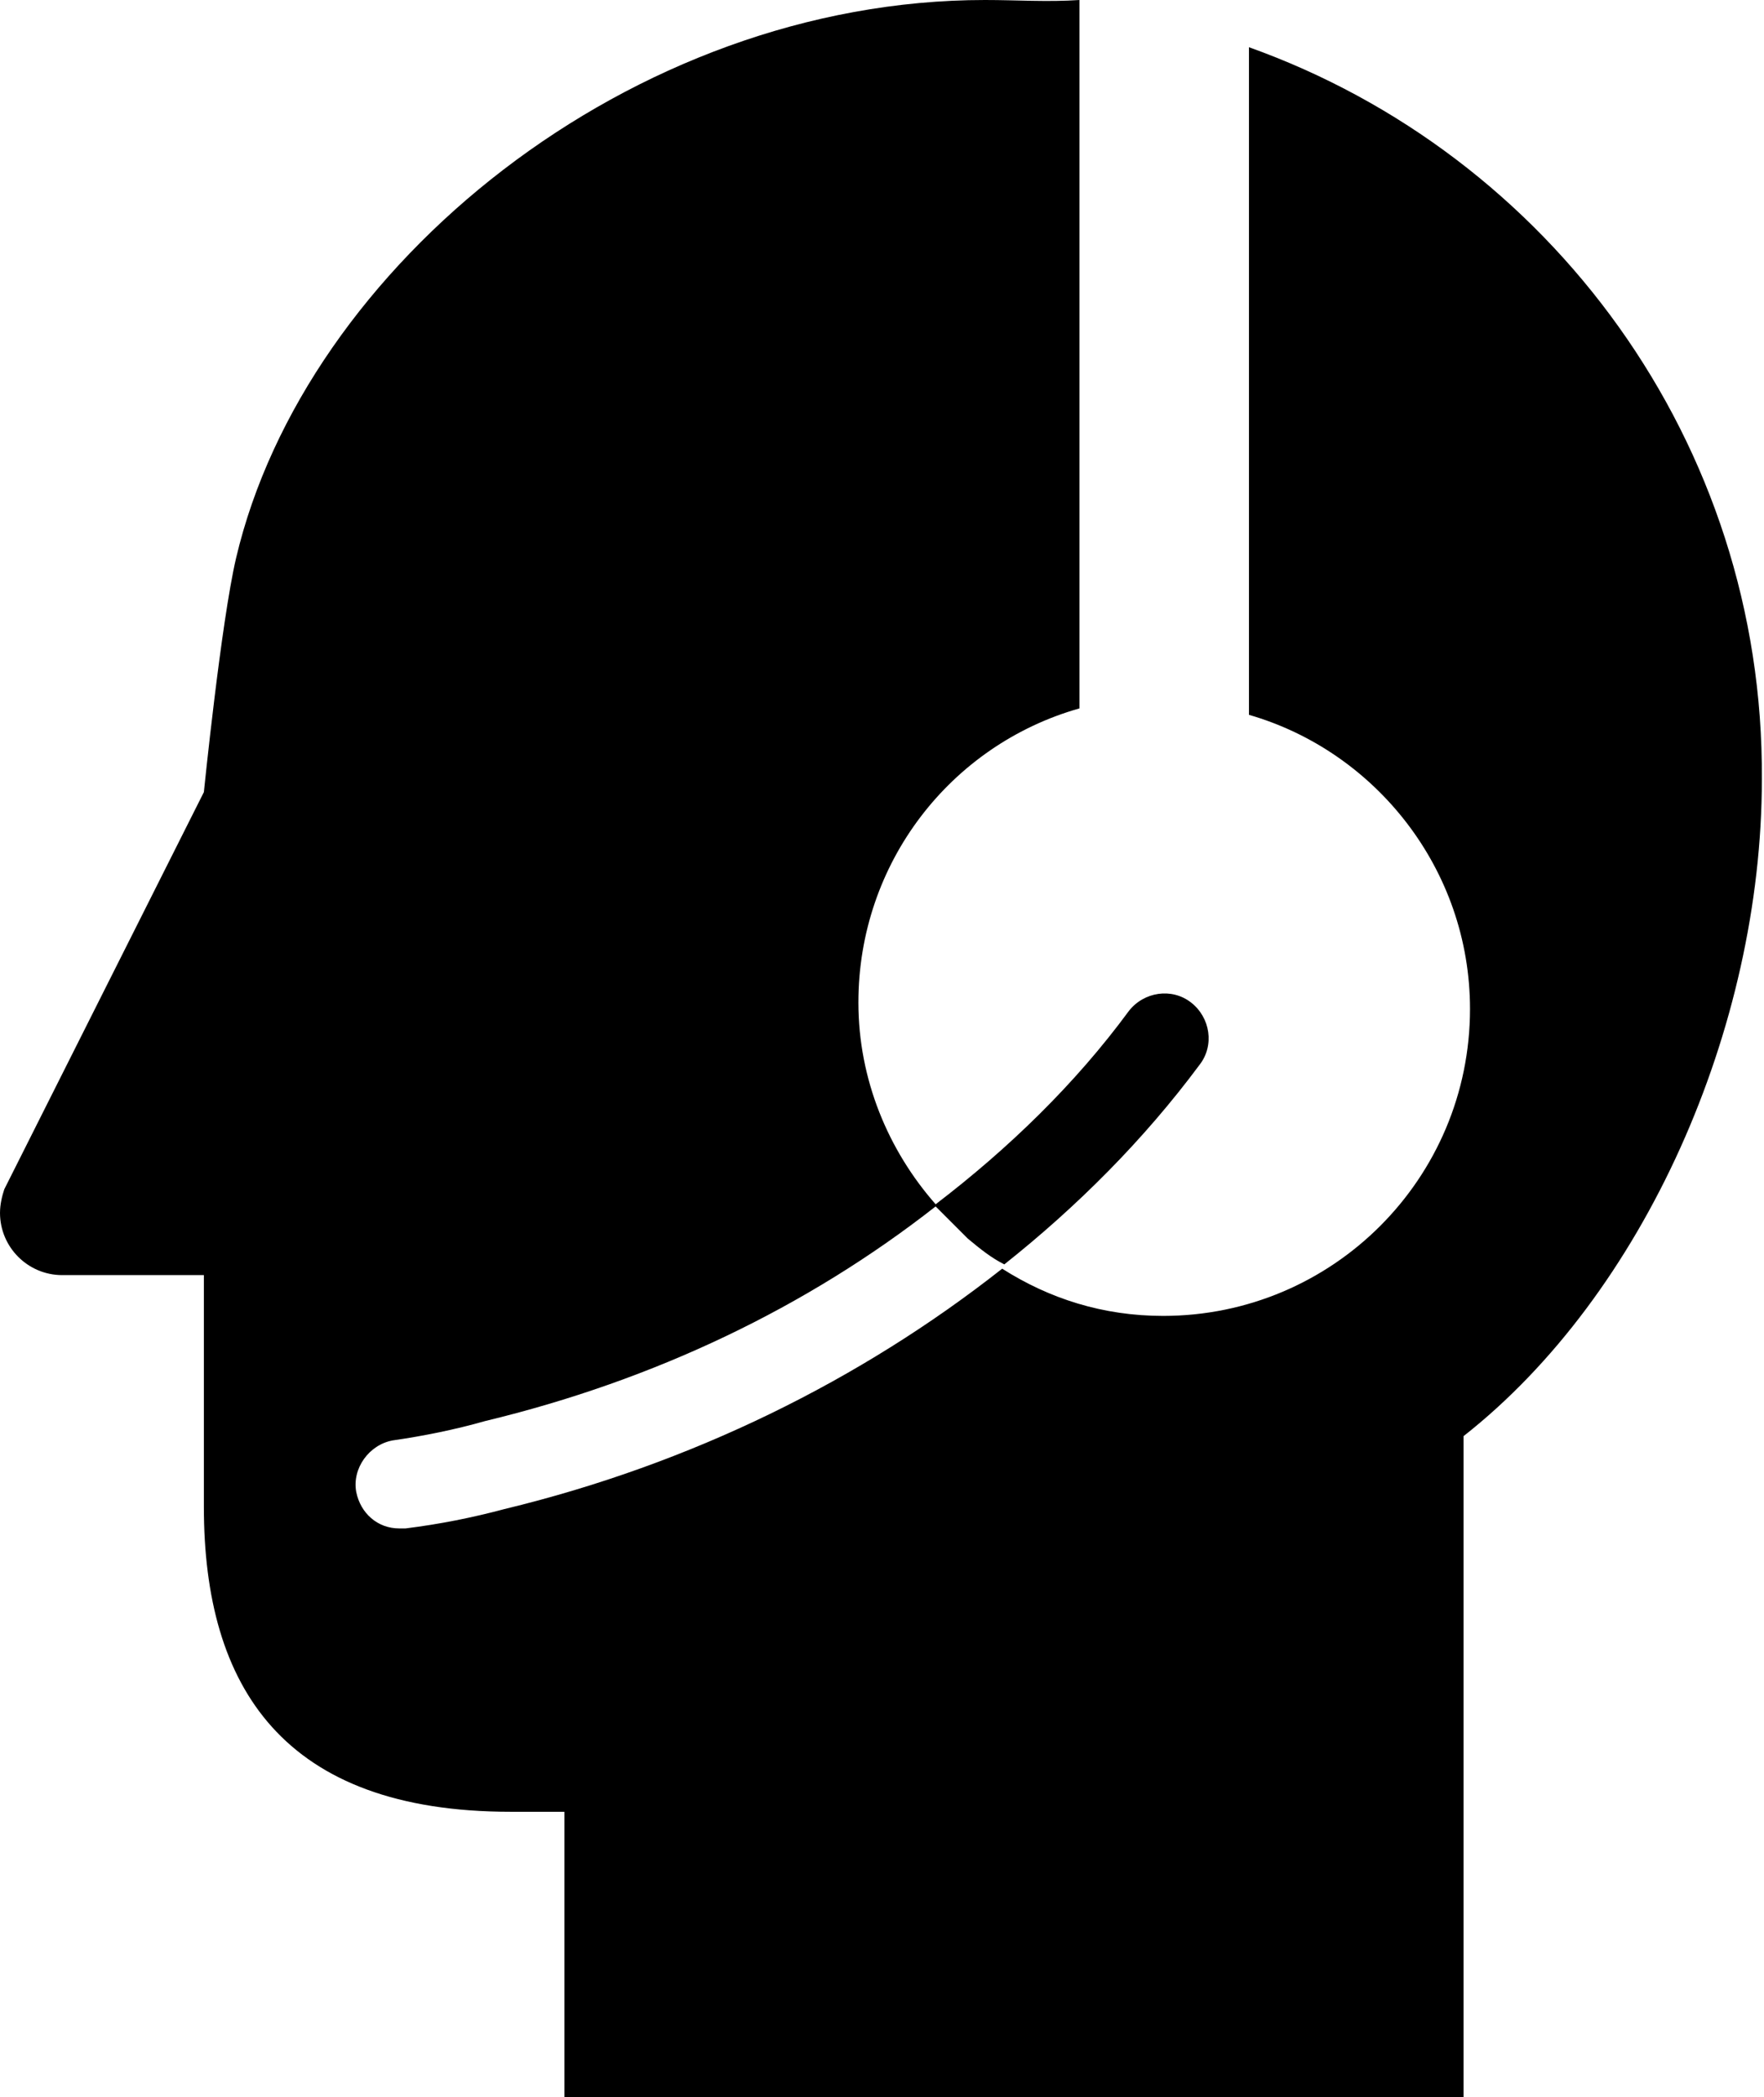
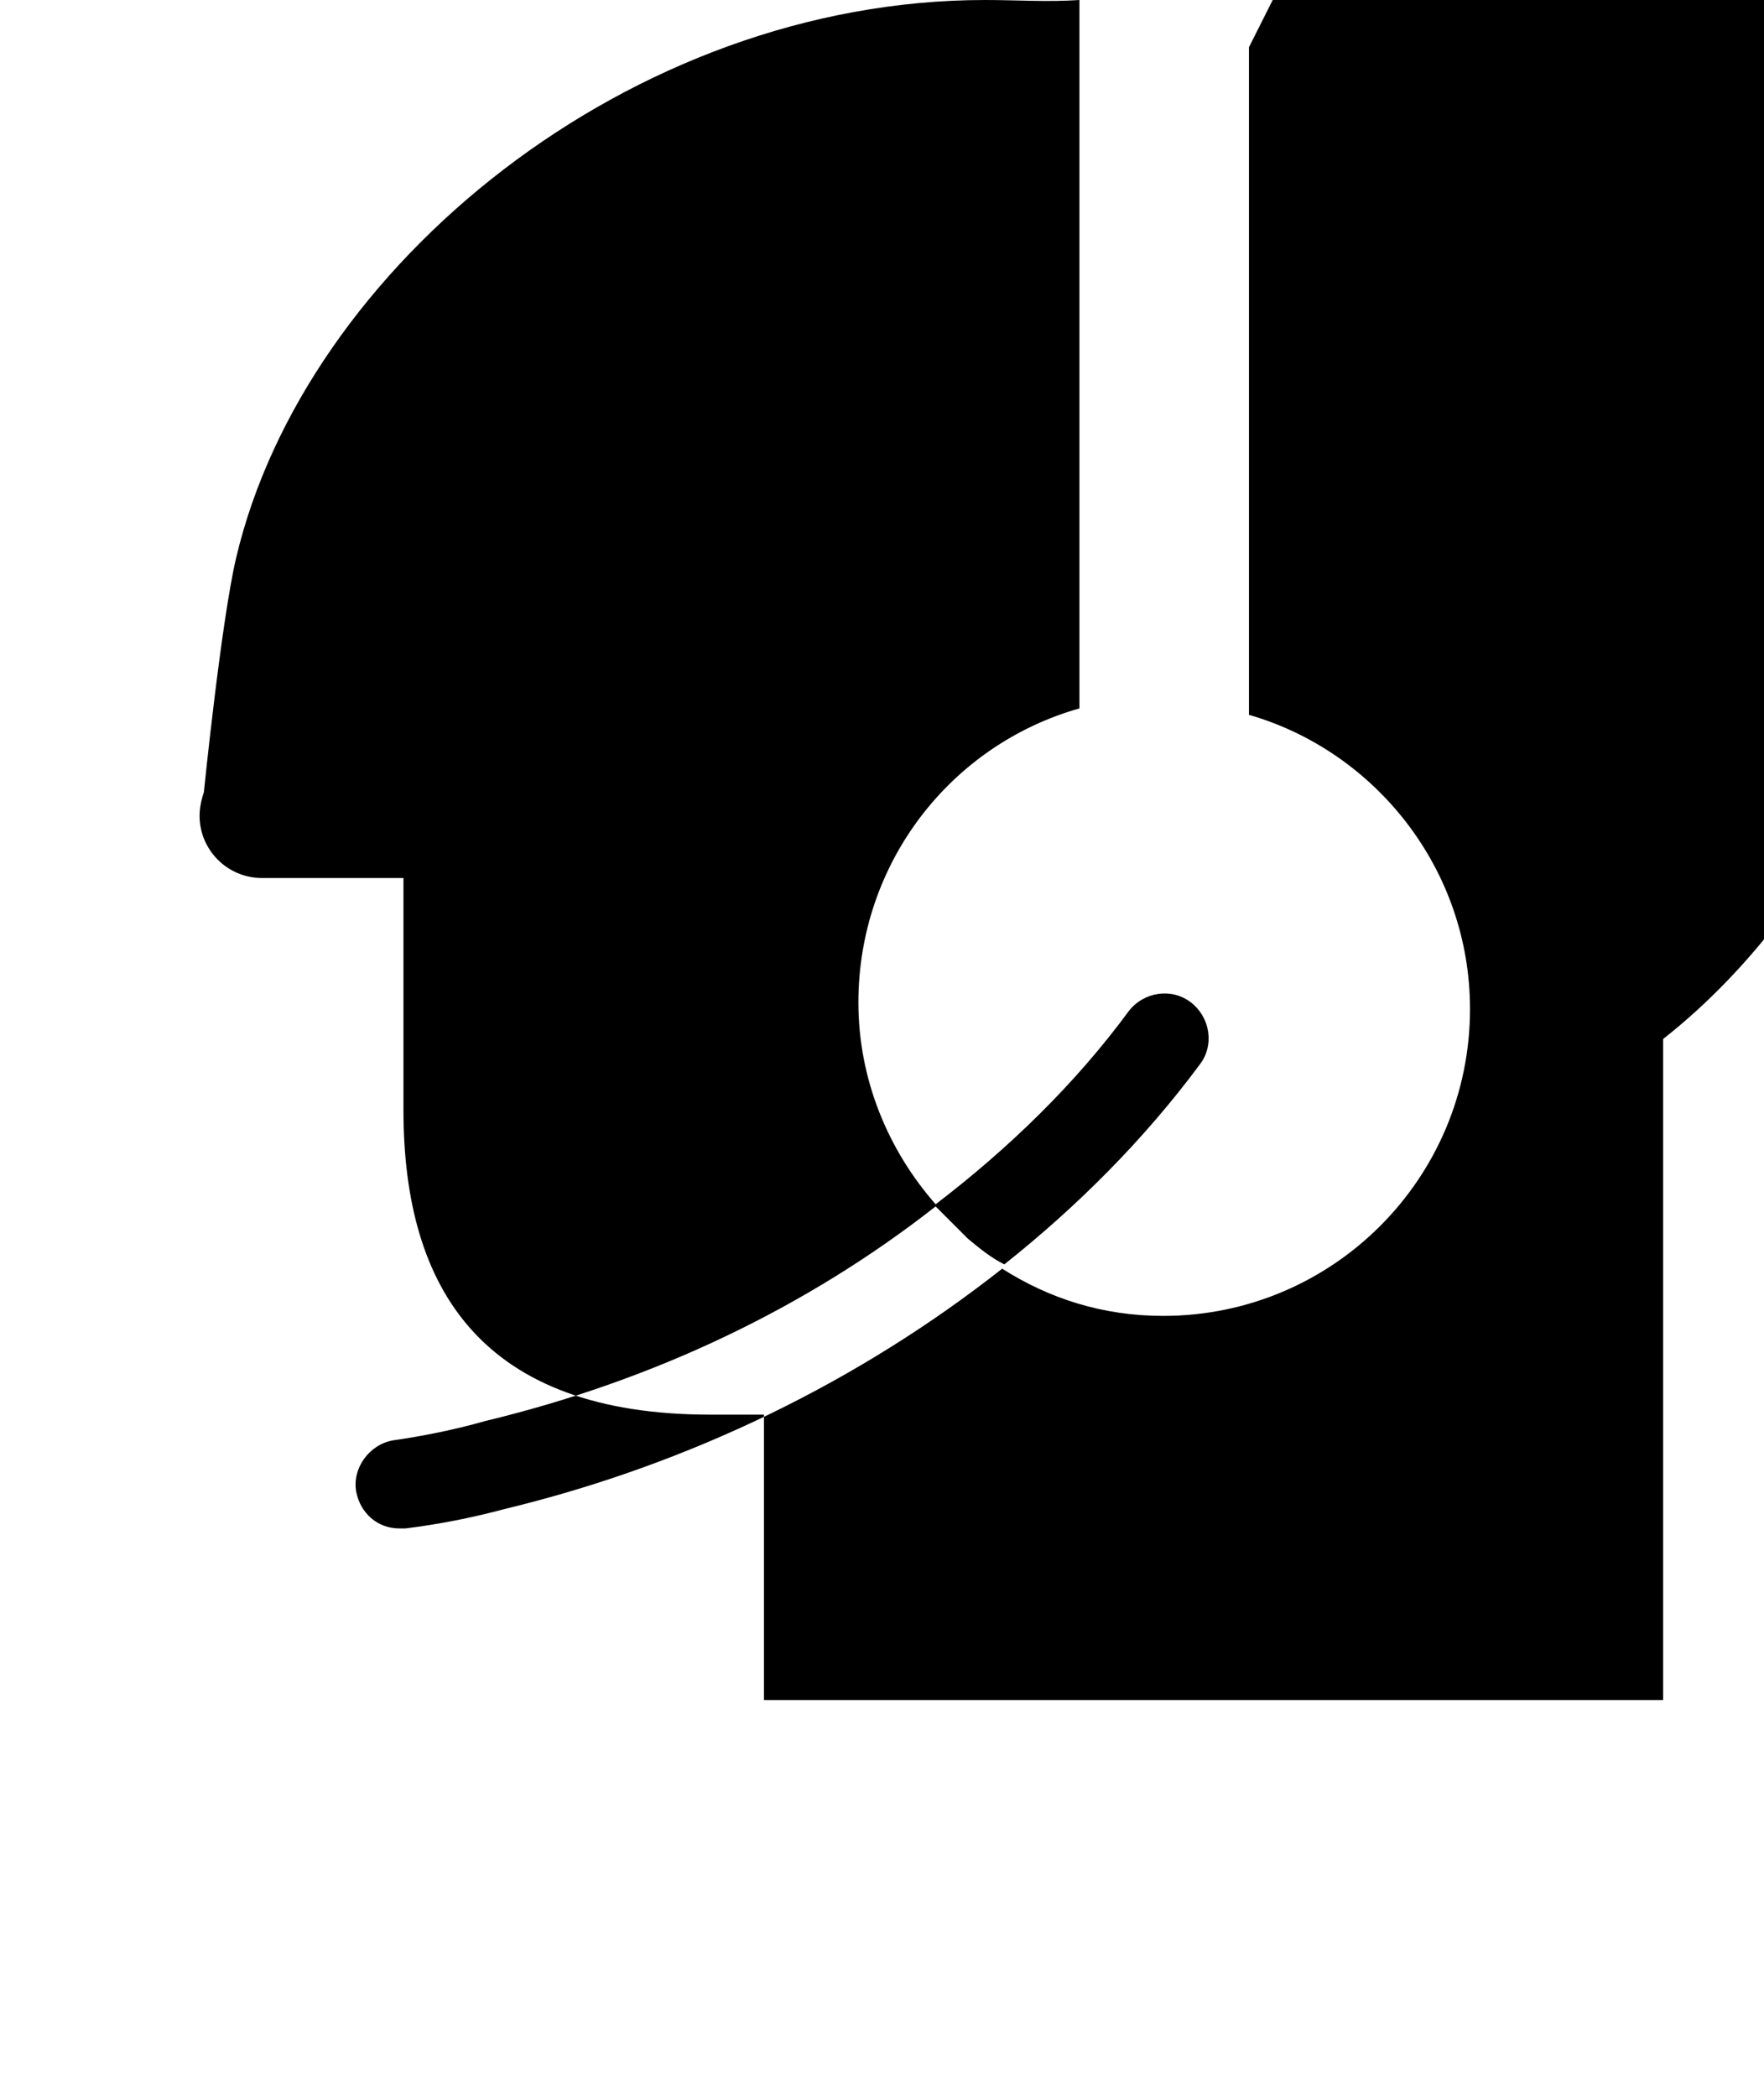
<svg xmlns="http://www.w3.org/2000/svg" enable-background="new 0 0 82.2 97.7" viewBox="0 0 82.2 97.7">
-   <path d="m58.2 2.2v31.1c5.9 1.7 10.3 7.2 10.3 13.7 0 7.9-6.4 14.3-14.3 14.3-2.8 0-5.3-.8-7.5-2.2-6.6 5.2-14.5 9.1-23.2 11.2-1.5.4-3 .7-4.6.9-.1 0-.2 0-.3 0-1 0-1.8-.7-2-1.7-.2-1.1.6-2.2 1.7-2.4 1.4-.2 2.9-.5 4.3-.9 7.9-1.9 15-5.3 21-10l1.5 1.5c.6.5 1.1.9 1.7 1.2 3.4-2.7 6.5-5.8 9.1-9.3.7-.9.5-2.2-.4-2.9s-2.2-.5-2.9.4c-2.5 3.4-5.6 6.4-9 9-2.2-2.5-3.6-5.8-3.6-9.4 0-6.5 4.3-12 10.3-13.7v-33c-1.5.1-2.9 0-4.4 0-16.5 0-31.7 12.4-34.9 26-.7 3-1.5 10.9-1.5 10.9l-9.3 18.5c-.1.3-.2.7-.2 1.1 0 1.6 1.3 2.9 2.9 2.9h6.6v10.8c0 8.4 3.7 14.2 14.3 14.2h2.5v13.3h41.9v-30.8c8.4-6.6 13.9-19 13.9-30.6.1-15.7-9.9-29.1-23.9-34.1z" />
+   <path d="m58.2 2.2v31.1c5.9 1.7 10.3 7.2 10.3 13.7 0 7.9-6.4 14.3-14.3 14.3-2.8 0-5.3-.8-7.5-2.2-6.6 5.2-14.5 9.1-23.2 11.2-1.5.4-3 .7-4.6.9-.1 0-.2 0-.3 0-1 0-1.8-.7-2-1.7-.2-1.1.6-2.2 1.7-2.4 1.4-.2 2.9-.5 4.3-.9 7.9-1.9 15-5.3 21-10l1.5 1.5c.6.5 1.1.9 1.7 1.2 3.4-2.7 6.5-5.8 9.1-9.3.7-.9.5-2.2-.4-2.9s-2.2-.5-2.9.4c-2.5 3.4-5.6 6.4-9 9-2.2-2.5-3.6-5.8-3.6-9.4 0-6.5 4.3-12 10.3-13.7v-33c-1.5.1-2.9 0-4.4 0-16.5 0-31.7 12.4-34.9 26-.7 3-1.5 10.9-1.5 10.9c-.1.3-.2.7-.2 1.1 0 1.6 1.3 2.9 2.9 2.9h6.6v10.8c0 8.4 3.7 14.2 14.3 14.2h2.5v13.3h41.9v-30.8c8.4-6.6 13.9-19 13.9-30.6.1-15.7-9.9-29.1-23.9-34.1z" />
</svg>